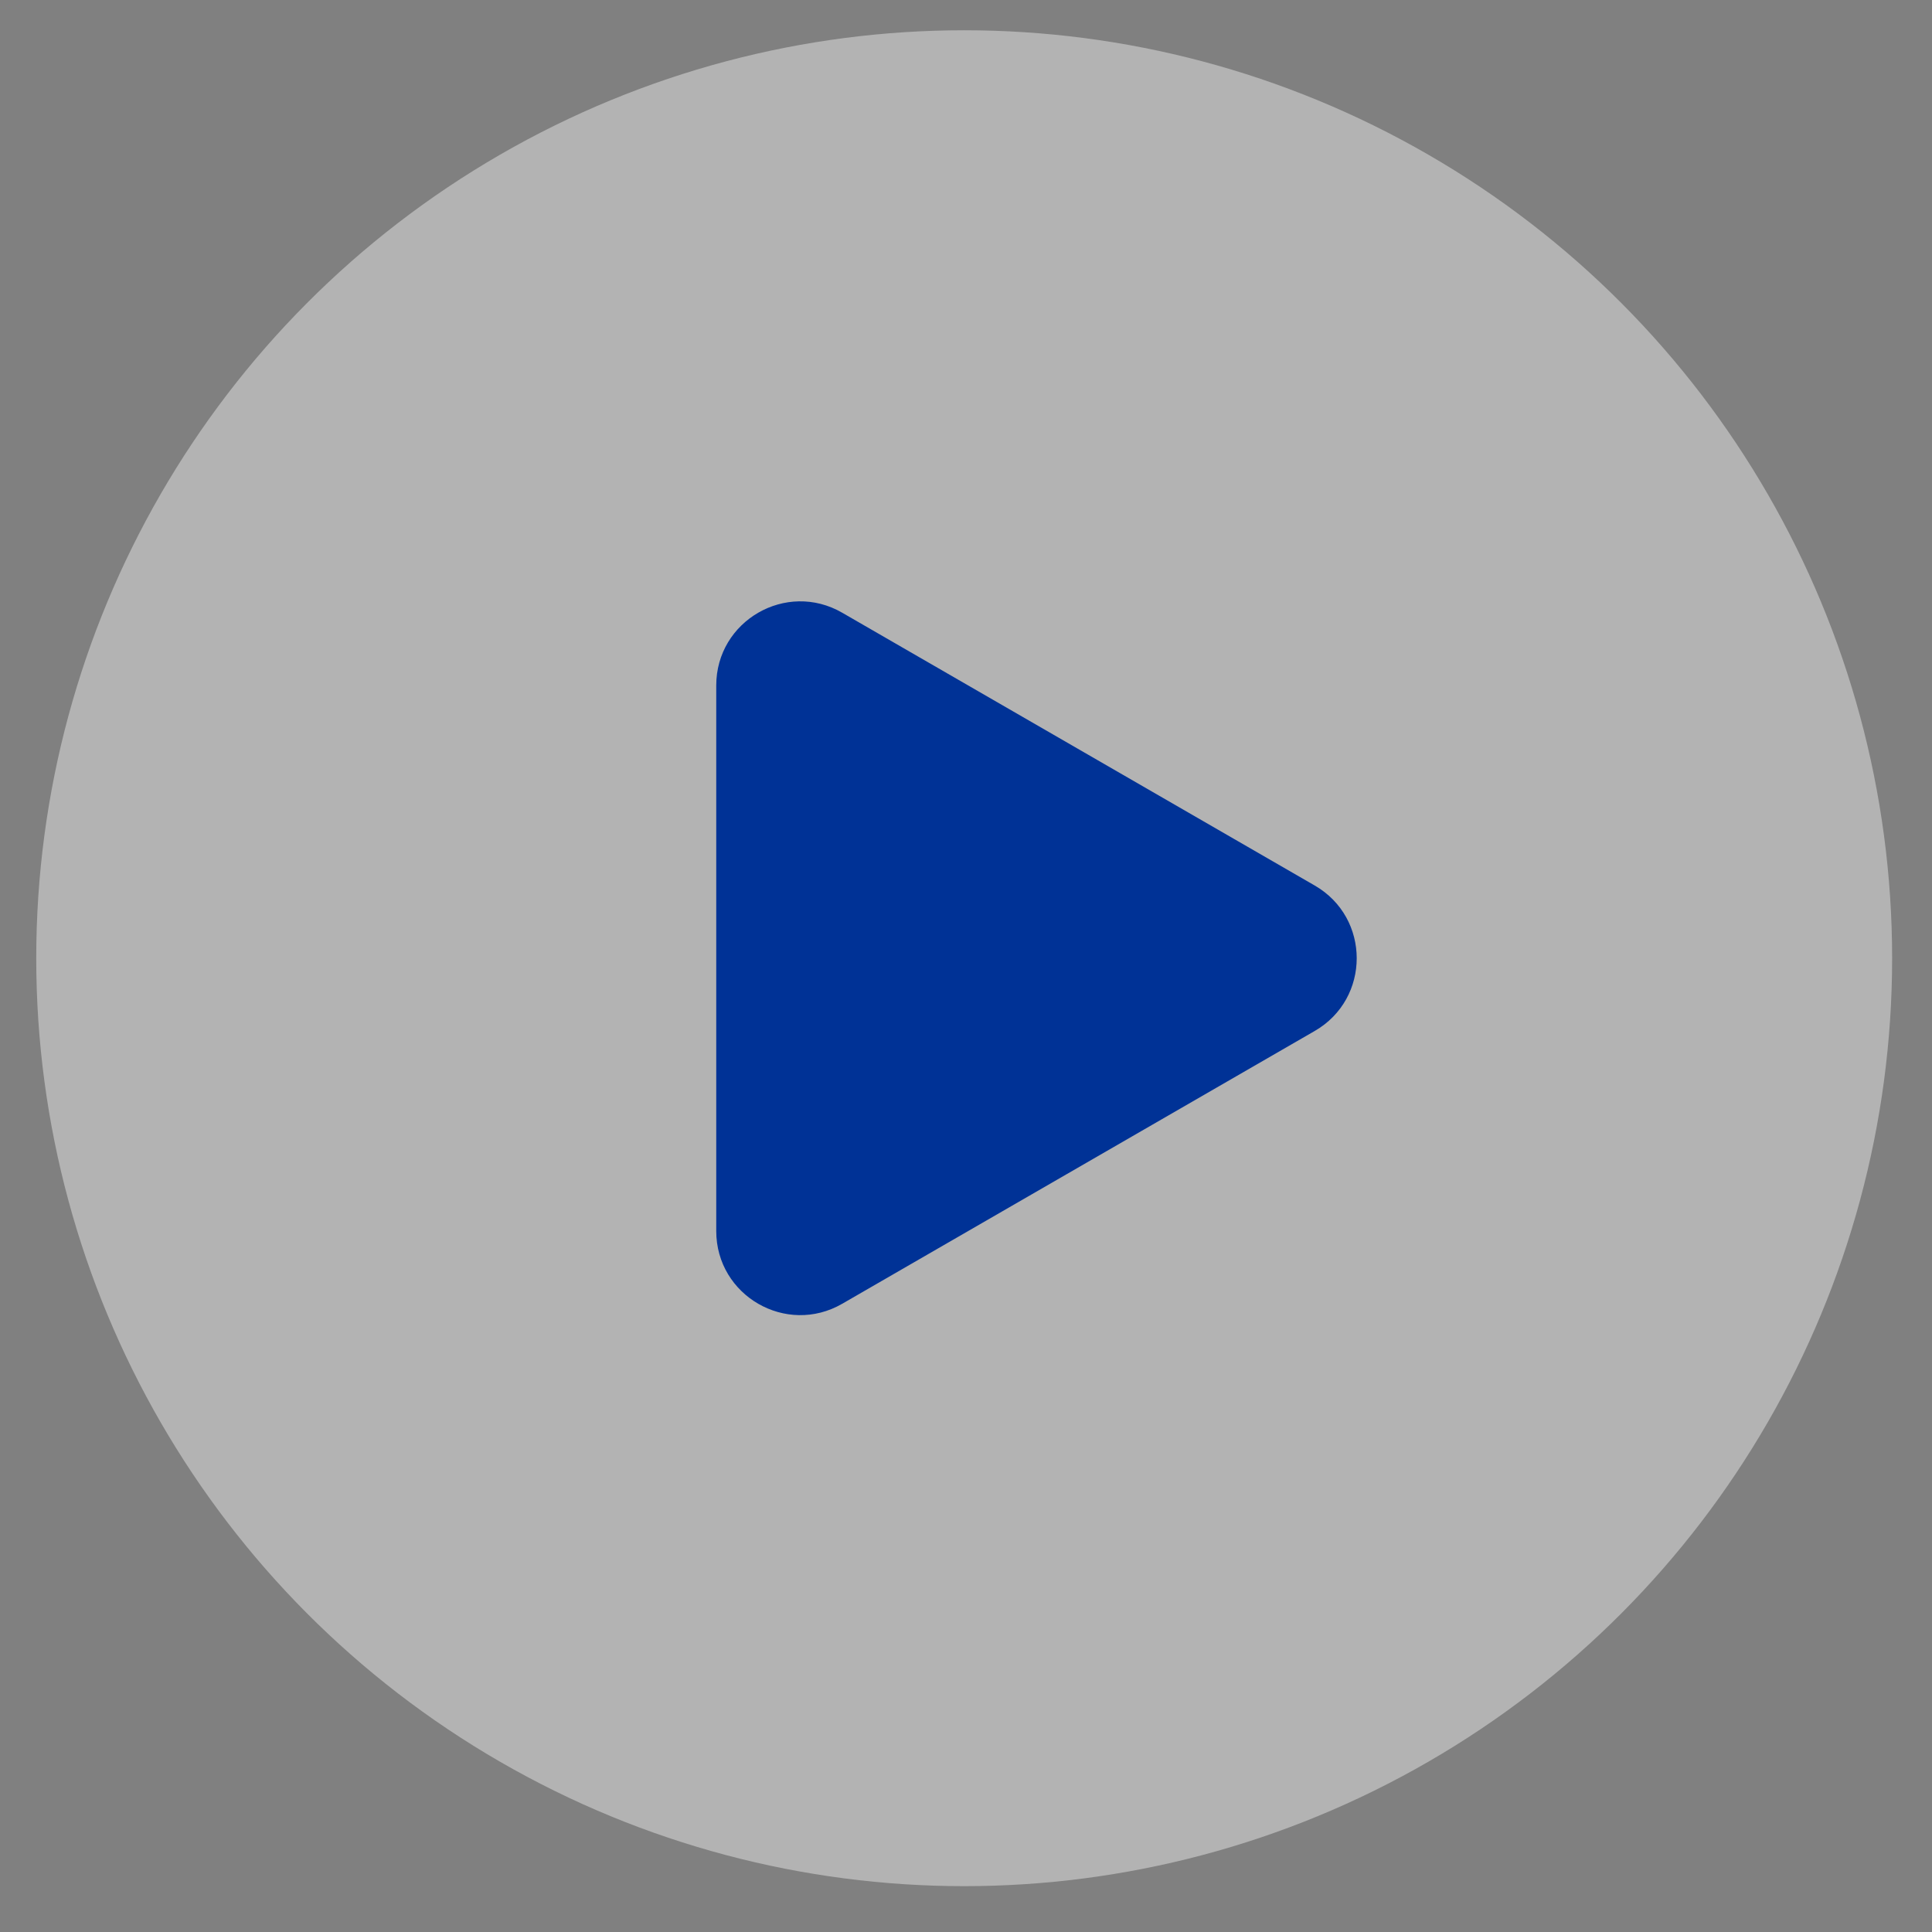
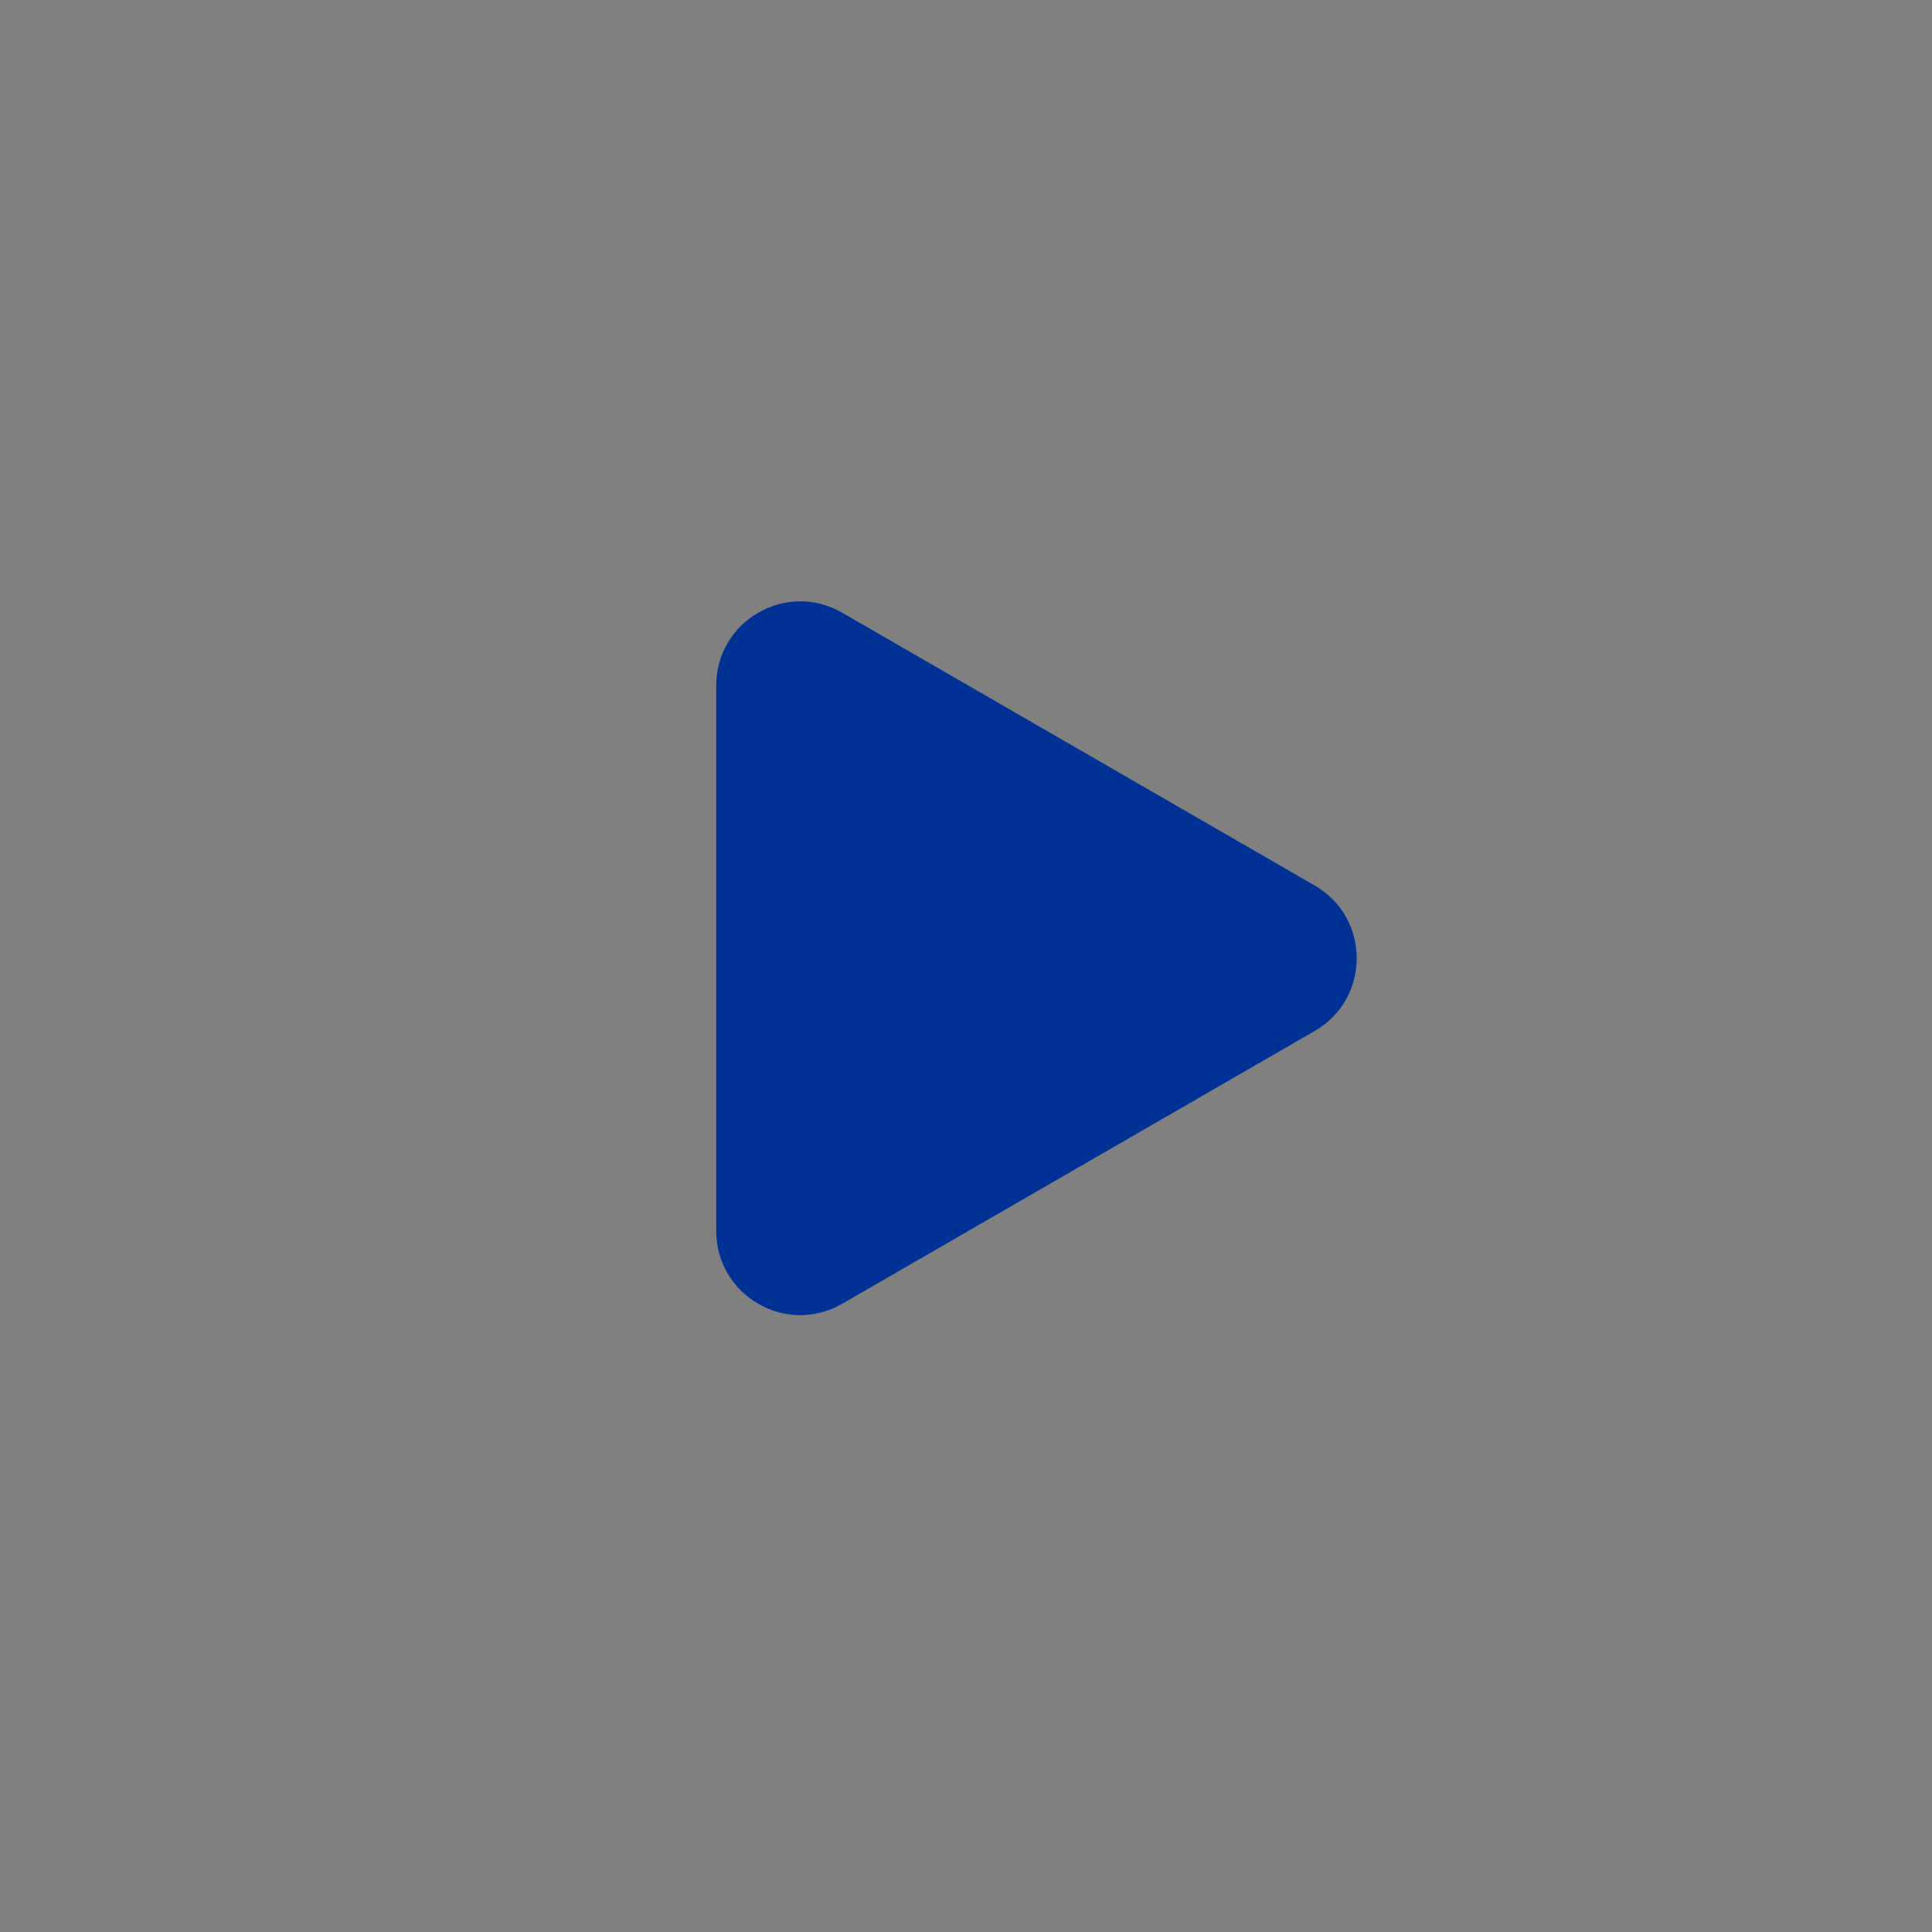
<svg xmlns="http://www.w3.org/2000/svg" width="33" height="33" viewBox="0 0 33 33" fill="none">
  <rect x="0" y="0" width="33" height="33" fill="#808080" stroke="none" />
-   <circle cx="16.469" cy="16.367" r="15.85" fill="white" fill-opacity="0.4" />
  <path d="M22.456 15.125C23.413 15.677 23.413 17.058 22.456 17.61L14.386 22.269C13.43 22.822 12.234 22.131 12.234 21.027L12.234 11.708C12.234 10.604 13.43 9.913 14.386 10.466L22.456 15.125Z" fill="#003296" />
</svg>